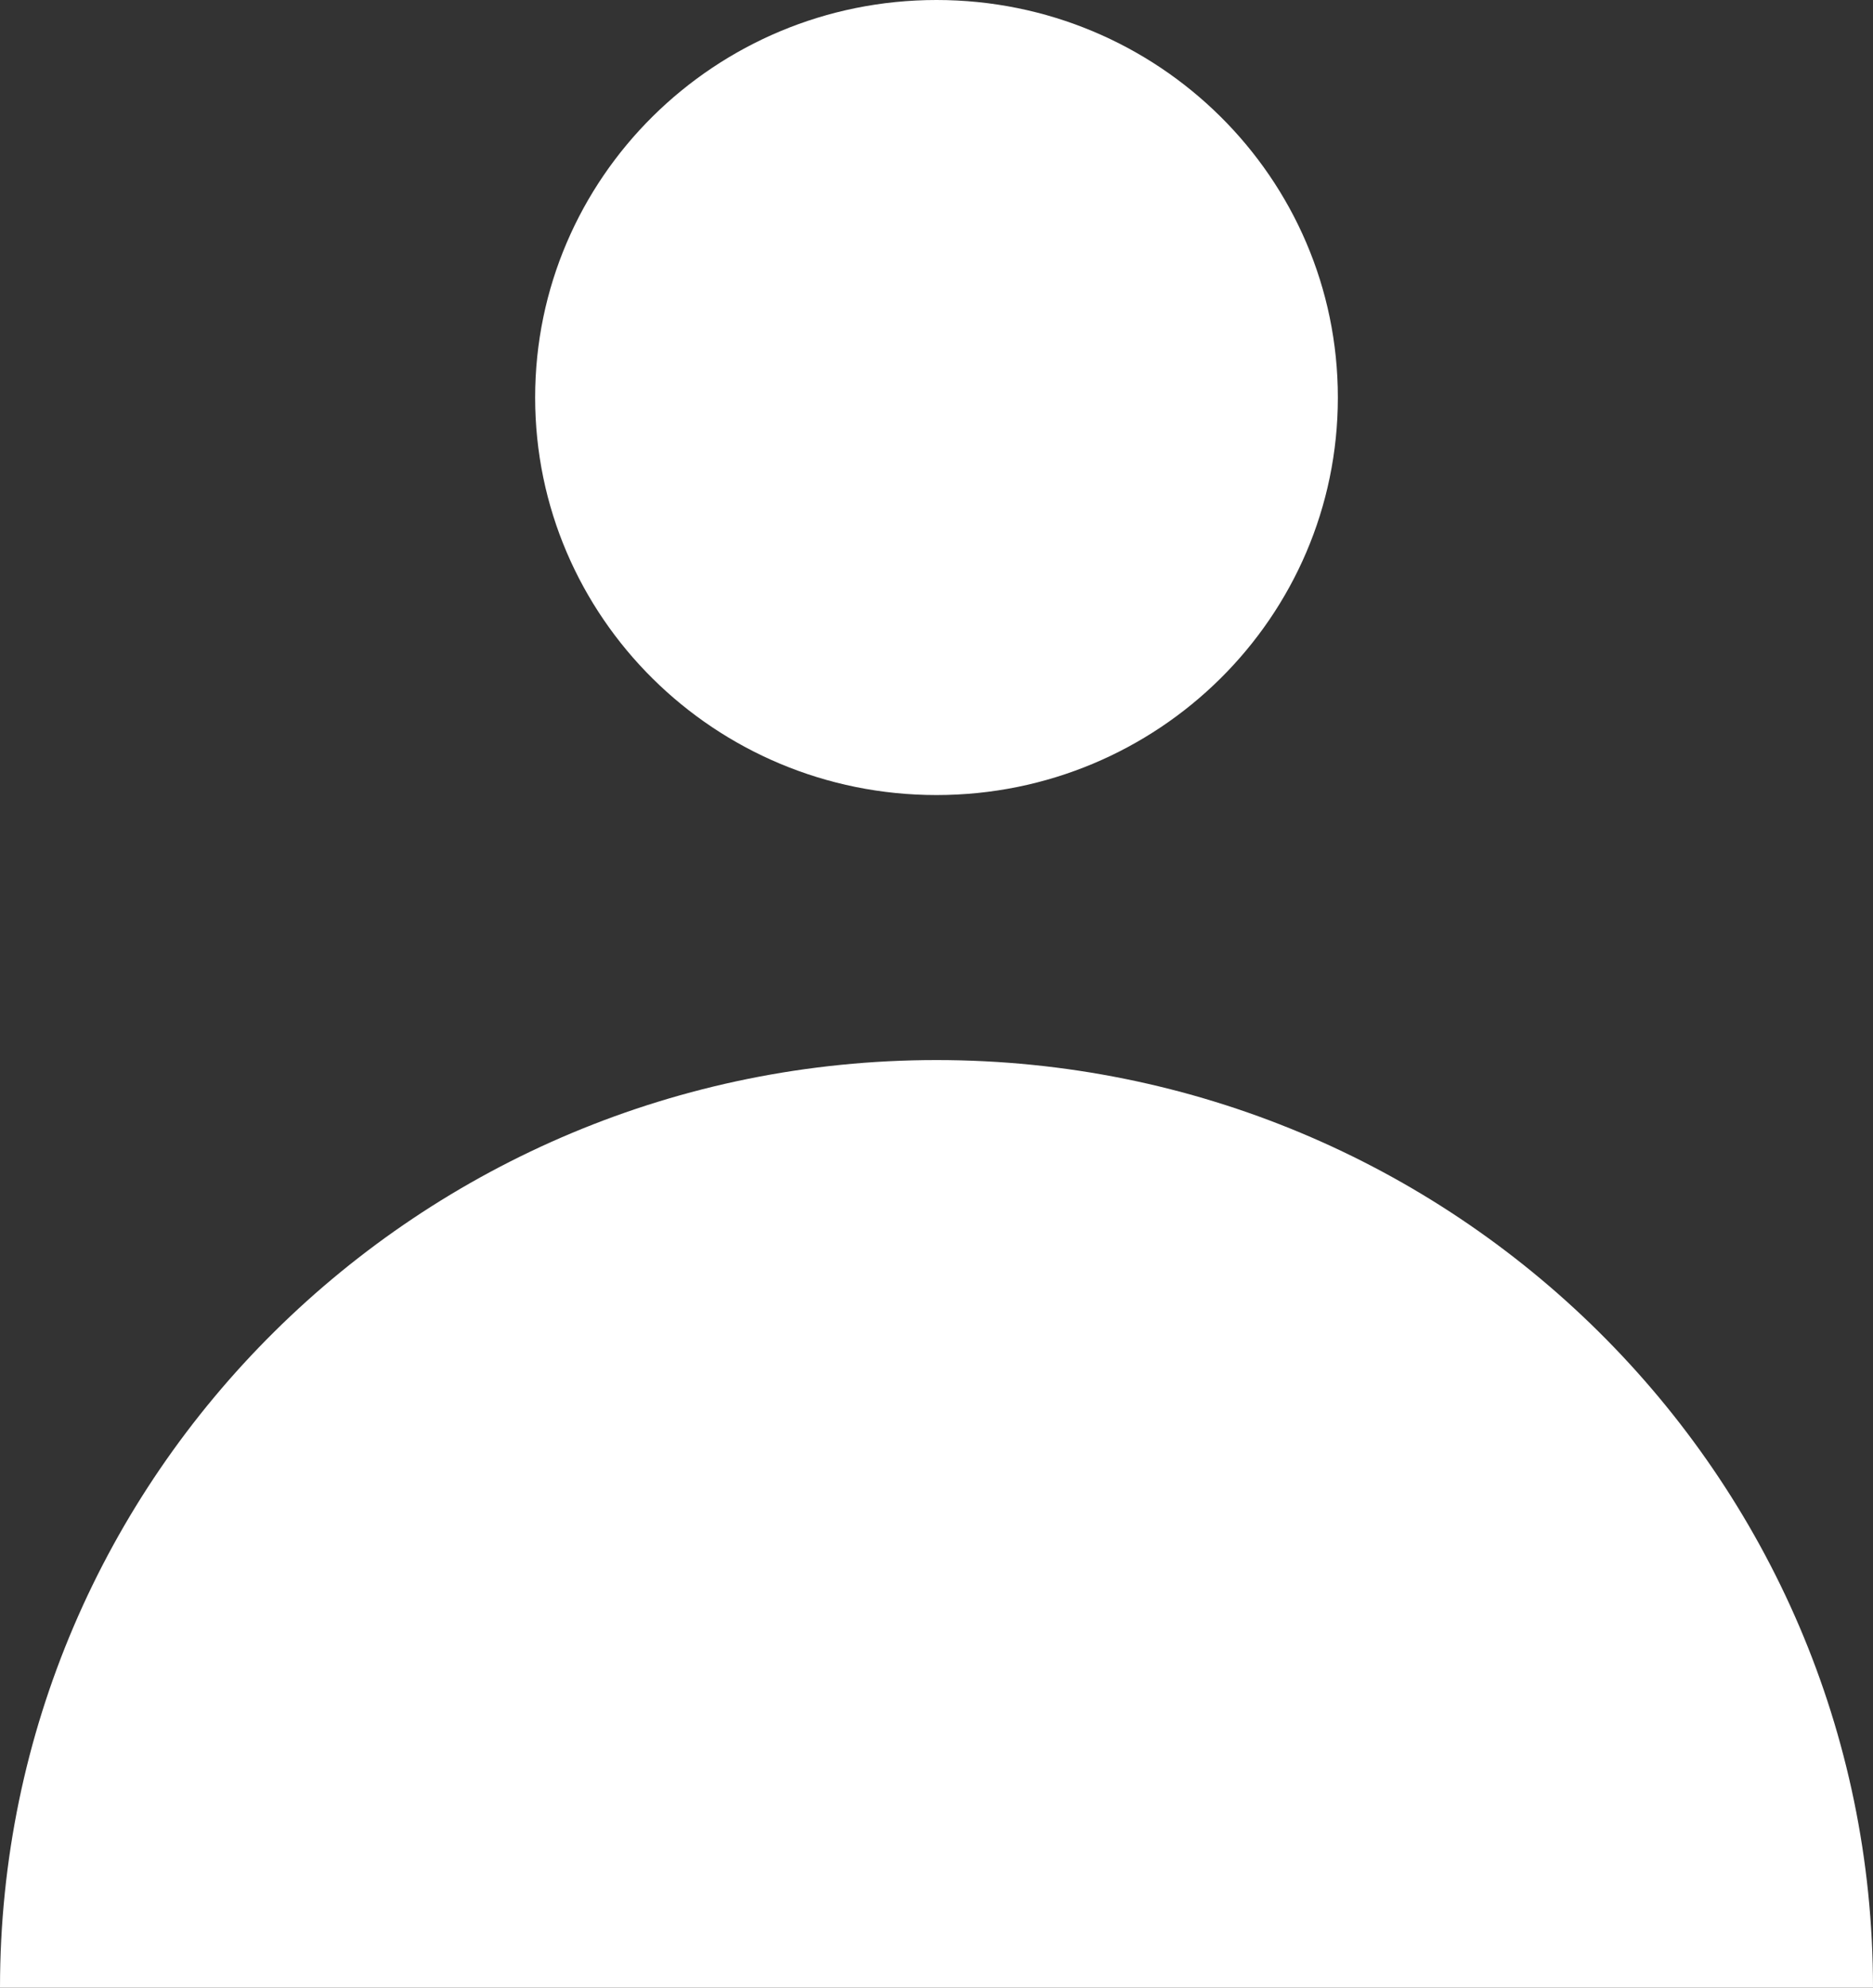
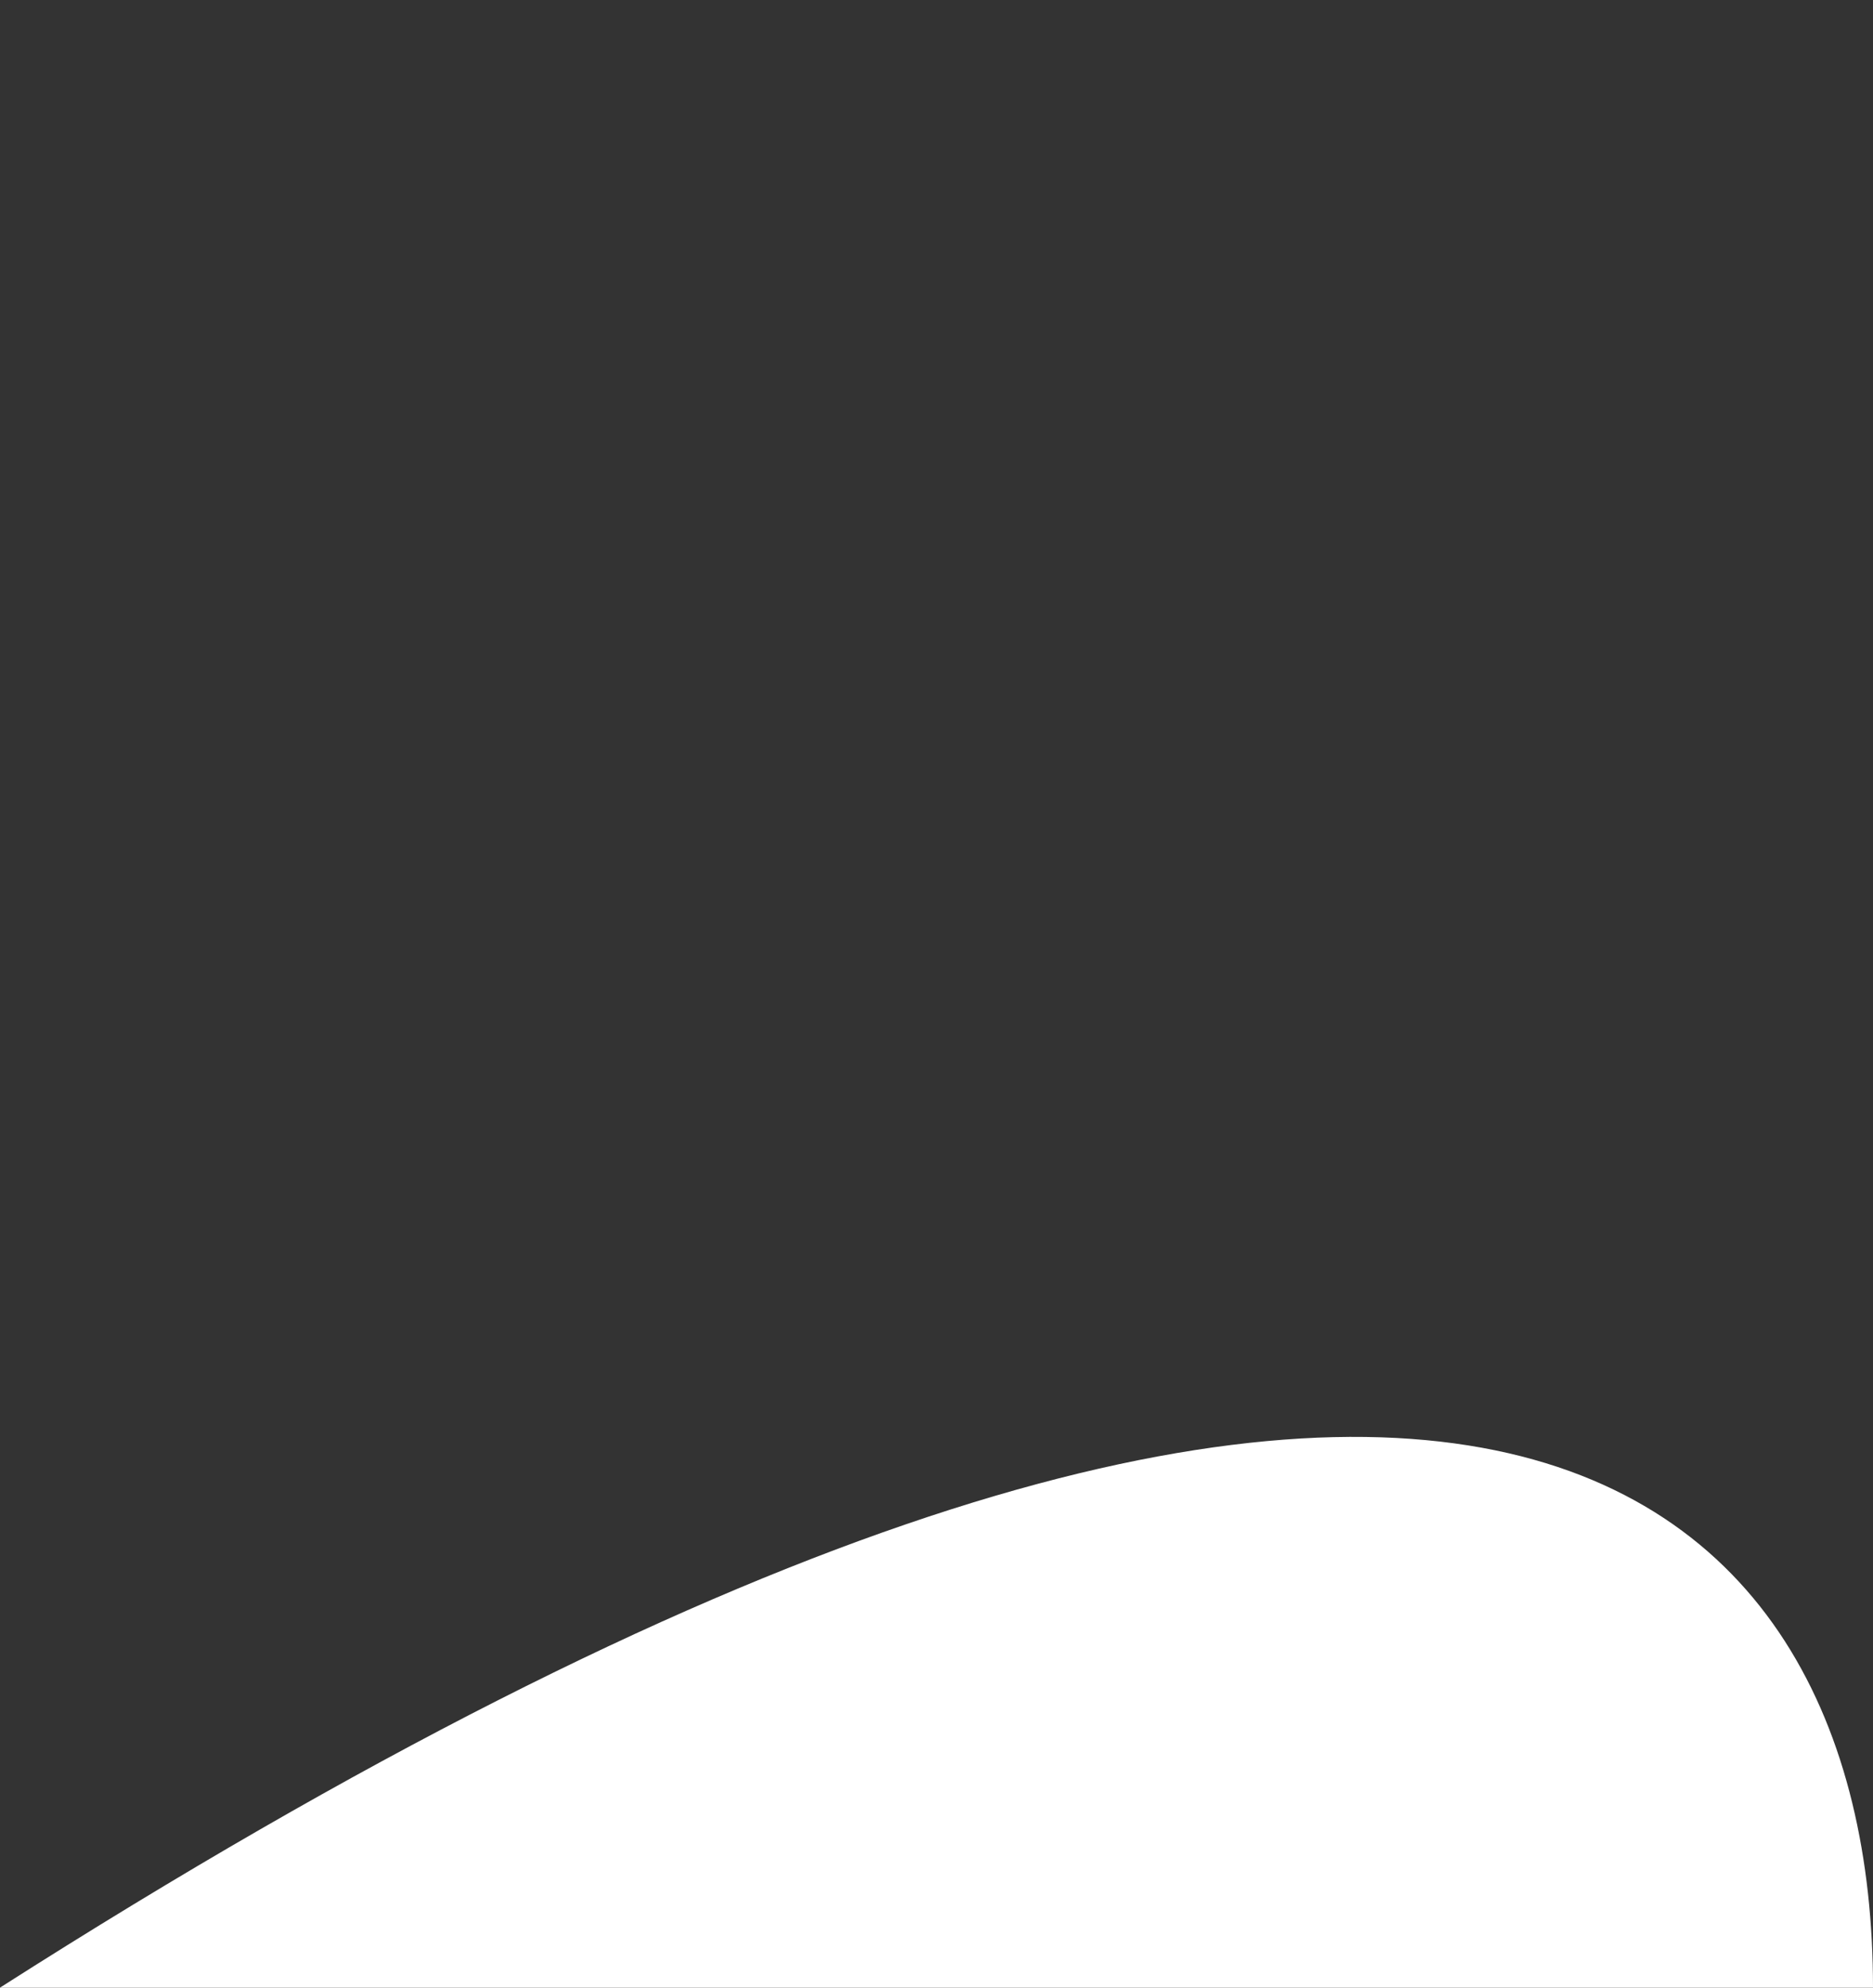
<svg xmlns="http://www.w3.org/2000/svg" width="66" height="70" viewBox="0 0 66 70" fill="none">
  <rect x="0" y="0" width="66" height="70" fill="#333333" stroke="none" />
-   <path d="M33 28C40.811 28 47.143 21.732 47.143 14C47.143 6.268 40.811 0 33 0C25.189 0 18.857 6.268 18.857 14C18.857 21.732 25.189 28 33 28Z" fill="white" />
-   <path d="M0 70C0 51.959 14.775 37.333 33 37.333C51.225 37.333 66 51.959 66 70H0Z" fill="white" />
+   <path d="M0 70C51.225 37.333 66 51.959 66 70H0Z" fill="white" />
</svg>